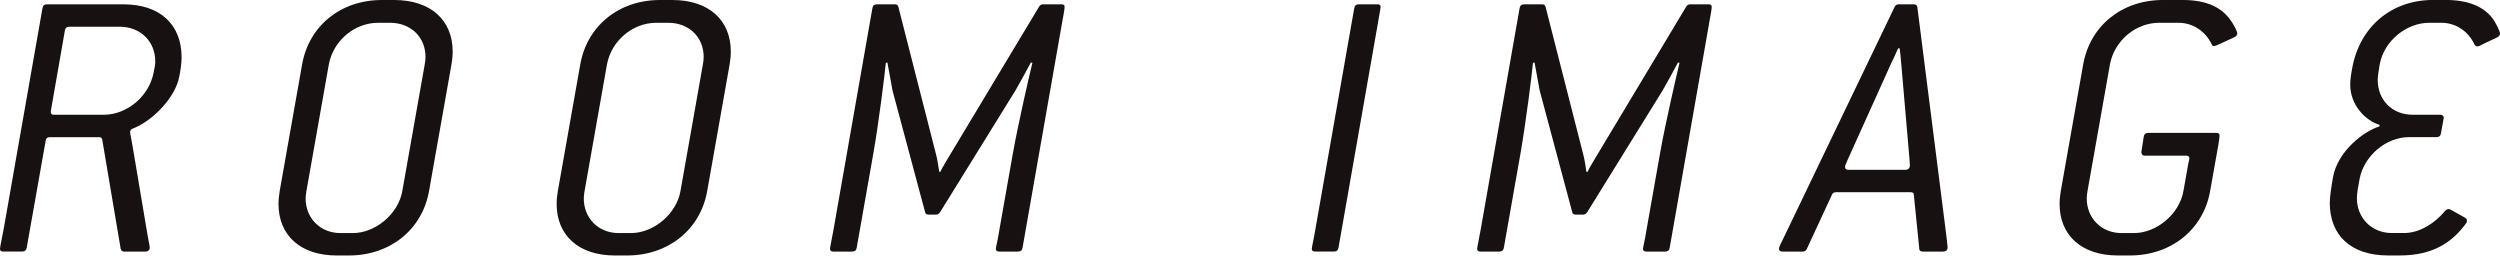
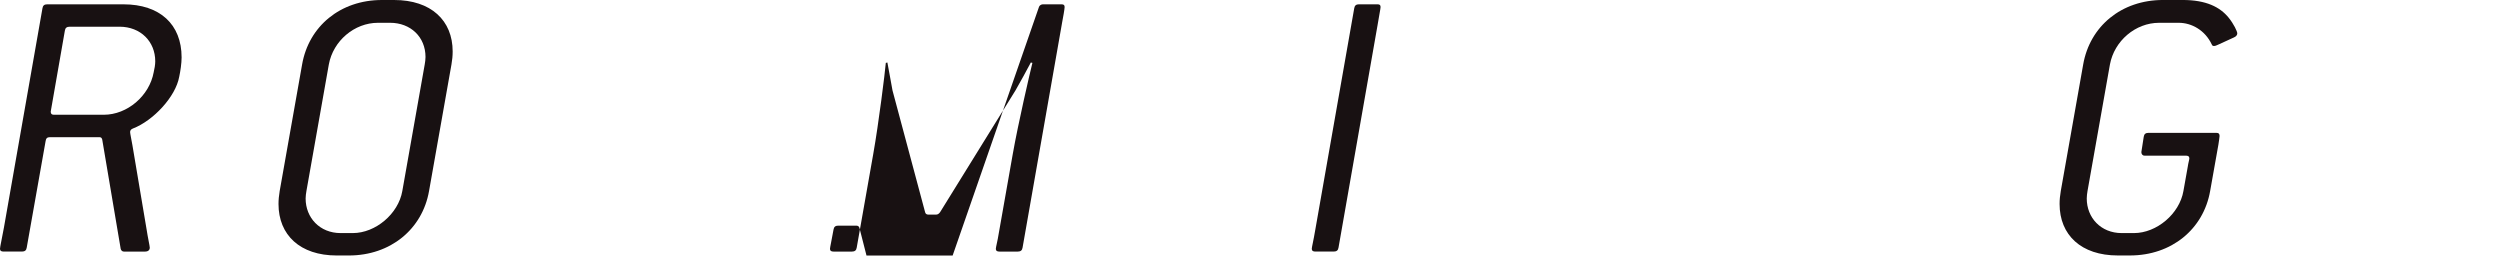
<svg xmlns="http://www.w3.org/2000/svg" id="_イヤー_2" data-name="レイヤー 2" viewBox="0 0 127.229 13.003">
  <defs>
    <style>
      .cls-1 {
        fill: #181112;
      }
    </style>
  </defs>
  <g id="_字" data-name="文字">
    <g>
      <path class="cls-1" d="M9.122,3.9c-.18,1.021-1.32,2.241-2.36,2.641-.101,.04-.14,.101-.14,.181s.08,.439,.119,.68l.721,4.281c.06,.4,.16,.84,.16,.92,0,.12-.08,.2-.24,.2h-1.08c-.08,0-.141-.06-.16-.14l-.94-5.562c-.021-.08-.06-.12-.14-.12H2.54c-.14,0-.199,.06-.219,.2l-.961,5.421c-.02,.141-.1,.2-.24,.2H.181c-.121,0-.181-.04-.181-.14,0-.101,.101-.521,.2-1.081L2.161,.42c.02-.14,.1-.2,.239-.2h3.881c1.86,0,2.961,1.021,2.961,2.701,0,.3-.06,.7-.12,.979ZM6.081,1.36H3.541c-.14,0-.22,.06-.24,.2l-.72,4.121c0,.119,.06,.159,.16,.159h2.54c1.2,0,2.32-.96,2.54-2.16,.041-.18,.08-.38,.08-.56,0-1.001-.74-1.761-1.82-1.761Z" />
      <path class="cls-1" d="M22.976,3.28l-1.141,6.441c-.34,1.94-1.96,3.281-4.08,3.281h-.621c-1.859,0-2.96-1.04-2.96-2.621,0-.22,.021-.42,.06-.66l1.141-6.441c.34-1.94,1.94-3.28,4.061-3.28h.621c1.88,0,2.98,1.04,2.98,2.62,0,.221-.021,.44-.061,.66Zm-3.121-2.12h-.619c-1.201,0-2.281,.92-2.501,2.12l-1.14,6.441c-.021,.12-.041,.261-.041,.381,0,.979,.721,1.76,1.781,1.76h.619c1.16,0,2.32-.979,2.521-2.141l1.14-6.441c.021-.119,.04-.26,.04-.38,0-1.02-.76-1.74-1.801-1.74Z" />
-       <path class="cls-1" d="M37.132,3.28l-1.141,6.441c-.34,1.94-1.961,3.281-4.081,3.281h-.62c-1.86,0-2.961-1.04-2.961-2.621,0-.22,.021-.42,.061-.66l1.141-6.441c.34-1.94,1.939-3.28,4.061-3.28h.62c1.88,0,2.98,1.04,2.98,2.62,0,.221-.021,.44-.06,.66Zm-3.121-2.12h-.62c-1.2,0-2.28,.92-2.501,2.12l-1.14,6.441c-.021,.12-.04,.261-.04,.381,0,.979,.721,1.76,1.78,1.76h.62c1.16,0,2.32-.979,2.521-2.141l1.14-6.441c.021-.119,.041-.26,.041-.38,0-1.02-.761-1.74-1.801-1.74Z" />
-       <path class="cls-1" d="M54.04,1.221l-2,11.382c-.021,.141-.101,.2-.24,.2h-.94c-.12,0-.181-.04-.181-.14,0-.08,.101-.461,.141-.74l.721-4.081c.279-1.58,.879-4.161,1-4.641l-.08-.021c-.08,.16-.681,1.261-.781,1.42l-3.84,6.202c-.061,.08-.12,.119-.2,.119h-.4c-.08,0-.14-.039-.159-.119l-1.661-6.202c-.04-.18-.22-1.26-.26-1.42l-.08,.021c-.04,.479-.36,3.061-.64,4.641l-.841,4.761c-.021,.141-.101,.2-.24,.2h-.94c-.119,0-.18-.04-.18-.14,0-.08,.08-.4,.18-.98L44.397,.42c.021-.14,.101-.2,.24-.2h.92c.08,0,.141,.04,.16,.12l1.941,7.602c.039,.141,.119,.641,.14,.801h.06c.061-.16,.36-.641,.44-.78L52.88,.34c.04-.08,.119-.12,.199-.12h.941c.119,0,.16,.04,.16,.141,0,.1-.08,.54-.141,.86Z" />
+       <path class="cls-1" d="M54.04,1.221l-2,11.382c-.021,.141-.101,.2-.24,.2h-.94c-.12,0-.181-.04-.181-.14,0-.08,.101-.461,.141-.74l.721-4.081c.279-1.58,.879-4.161,1-4.641l-.08-.021c-.08,.16-.681,1.261-.781,1.42l-3.84,6.202c-.061,.08-.12,.119-.2,.119h-.4c-.08,0-.14-.039-.159-.119l-1.661-6.202c-.04-.18-.22-1.26-.26-1.42l-.08,.021c-.04,.479-.36,3.061-.64,4.641l-.841,4.761c-.021,.141-.101,.2-.24,.2h-.94c-.119,0-.18-.04-.18-.14,0-.08,.08-.4,.18-.98c.021-.14,.101-.2,.24-.2h.92c.08,0,.141,.04,.16,.12l1.941,7.602c.039,.141,.119,.641,.14,.801h.06c.061-.16,.36-.641,.44-.78L52.88,.34c.04-.08,.119-.12,.199-.12h.941c.119,0,.16,.04,.16,.141,0,.1-.08,.54-.141,.86Z" />
      <path class="cls-1" d="M70.099,1.32l-1.98,11.282c-.021,.141-.101,.2-.24,.2h-.94c-.12,0-.181-.04-.181-.14,0-.08,.08-.381,.181-.98l1.98-11.263c.021-.14,.101-.2,.239-.2h.941c.119,0,.16,.04,.16,.141,0,.08-.08,.46-.16,.96Z" />
-       <path class="cls-1" d="M86.974,1.221l-2,11.382c-.02,.141-.1,.2-.24,.2h-.939c-.121,0-.181-.04-.181-.14,0-.08,.101-.461,.14-.74l.721-4.081c.279-1.58,.88-4.161,1-4.641l-.08-.021c-.08,.16-.68,1.261-.78,1.42l-3.841,6.202c-.06,.08-.119,.119-.199,.119h-.4c-.08,0-.141-.039-.16-.119l-1.66-6.202c-.041-.18-.221-1.26-.26-1.42l-.08,.021c-.041,.479-.361,3.061-.641,4.641l-.84,4.761c-.021,.141-.101,.2-.24,.2h-.94c-.12,0-.181-.04-.181-.14,0-.08,.08-.4,.181-.98l1.98-11.263c.021-.14,.101-.2,.239-.2h.921c.08,0,.14,.04,.16,.12l1.94,7.602c.04,.141,.12,.641,.14,.801h.06c.061-.16,.361-.641,.441-.78L85.813,.34c.04-.08,.12-.12,.2-.12h.94c.12,0,.16,.04,.16,.141,0,.1-.08,.54-.141,.86Z" />
-       <path class="cls-1" d="M98.876,12.803h-1.02c-.1,0-.18-.04-.18-.14l-.28-2.761c0-.101-.08-.12-.181-.12h-3.76c-.101,0-.181,.02-.221,.12l-1.28,2.761c-.04,.1-.12,.14-.22,.14h-1.021c-.12,0-.181-.06-.181-.14s.08-.24,.201-.48L96.416,.36c.04-.101,.12-.141,.22-.141h.761c.101,0,.159,.04,.18,.141l1.48,11.662c.021,.22,.06,.5,.06,.561,0,.14-.08,.22-.24,.22Zm-1.74-5.181l-.379-4.382c0-.1-.061-.62-.08-.779h-.08c-.061,.159-.301,.66-.36,.779l-2.221,4.922c-.06,.14-.12,.26-.12,.34s.061,.14,.18,.14h2.881c.16,0,.24-.08,.24-.24,0-.14-.04-.479-.061-.779Z" />
      <path class="cls-1" d="M113.699,1.9l-.74,.34c-.101,.04-.2,.101-.28,.101-.06,0-.1-.021-.119-.08-.341-.721-1.021-1.101-1.681-1.101h-1.001c-1.199,0-2.279,.92-2.5,2.12l-1.141,6.441c-.02,.12-.039,.261-.039,.381,0,.979,.72,1.76,1.779,1.76h.621c1.16,0,2.32-.979,2.52-2.141l.221-1.24c.02-.159,.08-.359,.08-.42,0-.1-.061-.14-.18-.14h-2.102c-.1,0-.16-.08-.16-.181l.121-.779c.02-.141,.1-.2,.24-.2h3.46c.12,0,.16,.06,.16,.16,0,.08-.04,.279-.06,.439l-.42,2.36c-.34,1.94-1.961,3.281-4.082,3.281h-.619c-1.861,0-2.961-1.04-2.961-2.621,0-.22,.02-.42,.061-.66l1.14-6.441c.341-1.94,1.94-3.28,4.062-3.28h1c1.199,0,1.9,.36,2.34,.9,.26,.32,.44,.7,.44,.8,0,.08-.06,.16-.16,.2Z" />
-       <path class="cls-1" d="M127.089,1.9l-.76,.36c-.061,.04-.181,.1-.261,.1-.06,0-.1-.04-.14-.1-.34-.721-1-1.101-1.681-1.101h-.62c-1.16,0-2.301,.92-2.521,2.12-.04,.28-.101,.58-.101,.78,0,1.021,.721,1.78,1.781,1.78h1.4c.119,0,.18,.061,.18,.16l-.141,.78c-.02,.141-.1,.2-.239,.2h-1.4c-1.16,0-2.28,.96-2.501,2.12-.08,.421-.14,.761-.14,.98,0,1,.74,1.78,1.78,1.78h.62c.7,0,1.48-.399,2.081-1.12,.06-.06,.119-.1,.18-.1s.14,.04,.199,.08l.641,.359c.061,.04,.1,.08,.1,.141,0,.04,0,.1-.039,.14-.681,.94-1.66,1.641-3.361,1.641h-.62c-1.86,0-2.96-1-2.96-2.681,0-.28,.08-.82,.16-1.28,.239-1.38,1.619-2.381,2.359-2.601l.021-.08c-.72-.22-1.5-1-1.5-2.061,0-.2,.04-.52,.1-.82,.38-2.12,2.001-3.48,4.121-3.48h.62c1.18,0,1.9,.34,2.34,.86,.221,.26,.441,.74,.441,.84,0,.08-.041,.16-.141,.2Z" />
    </g>
  </g>
</svg>